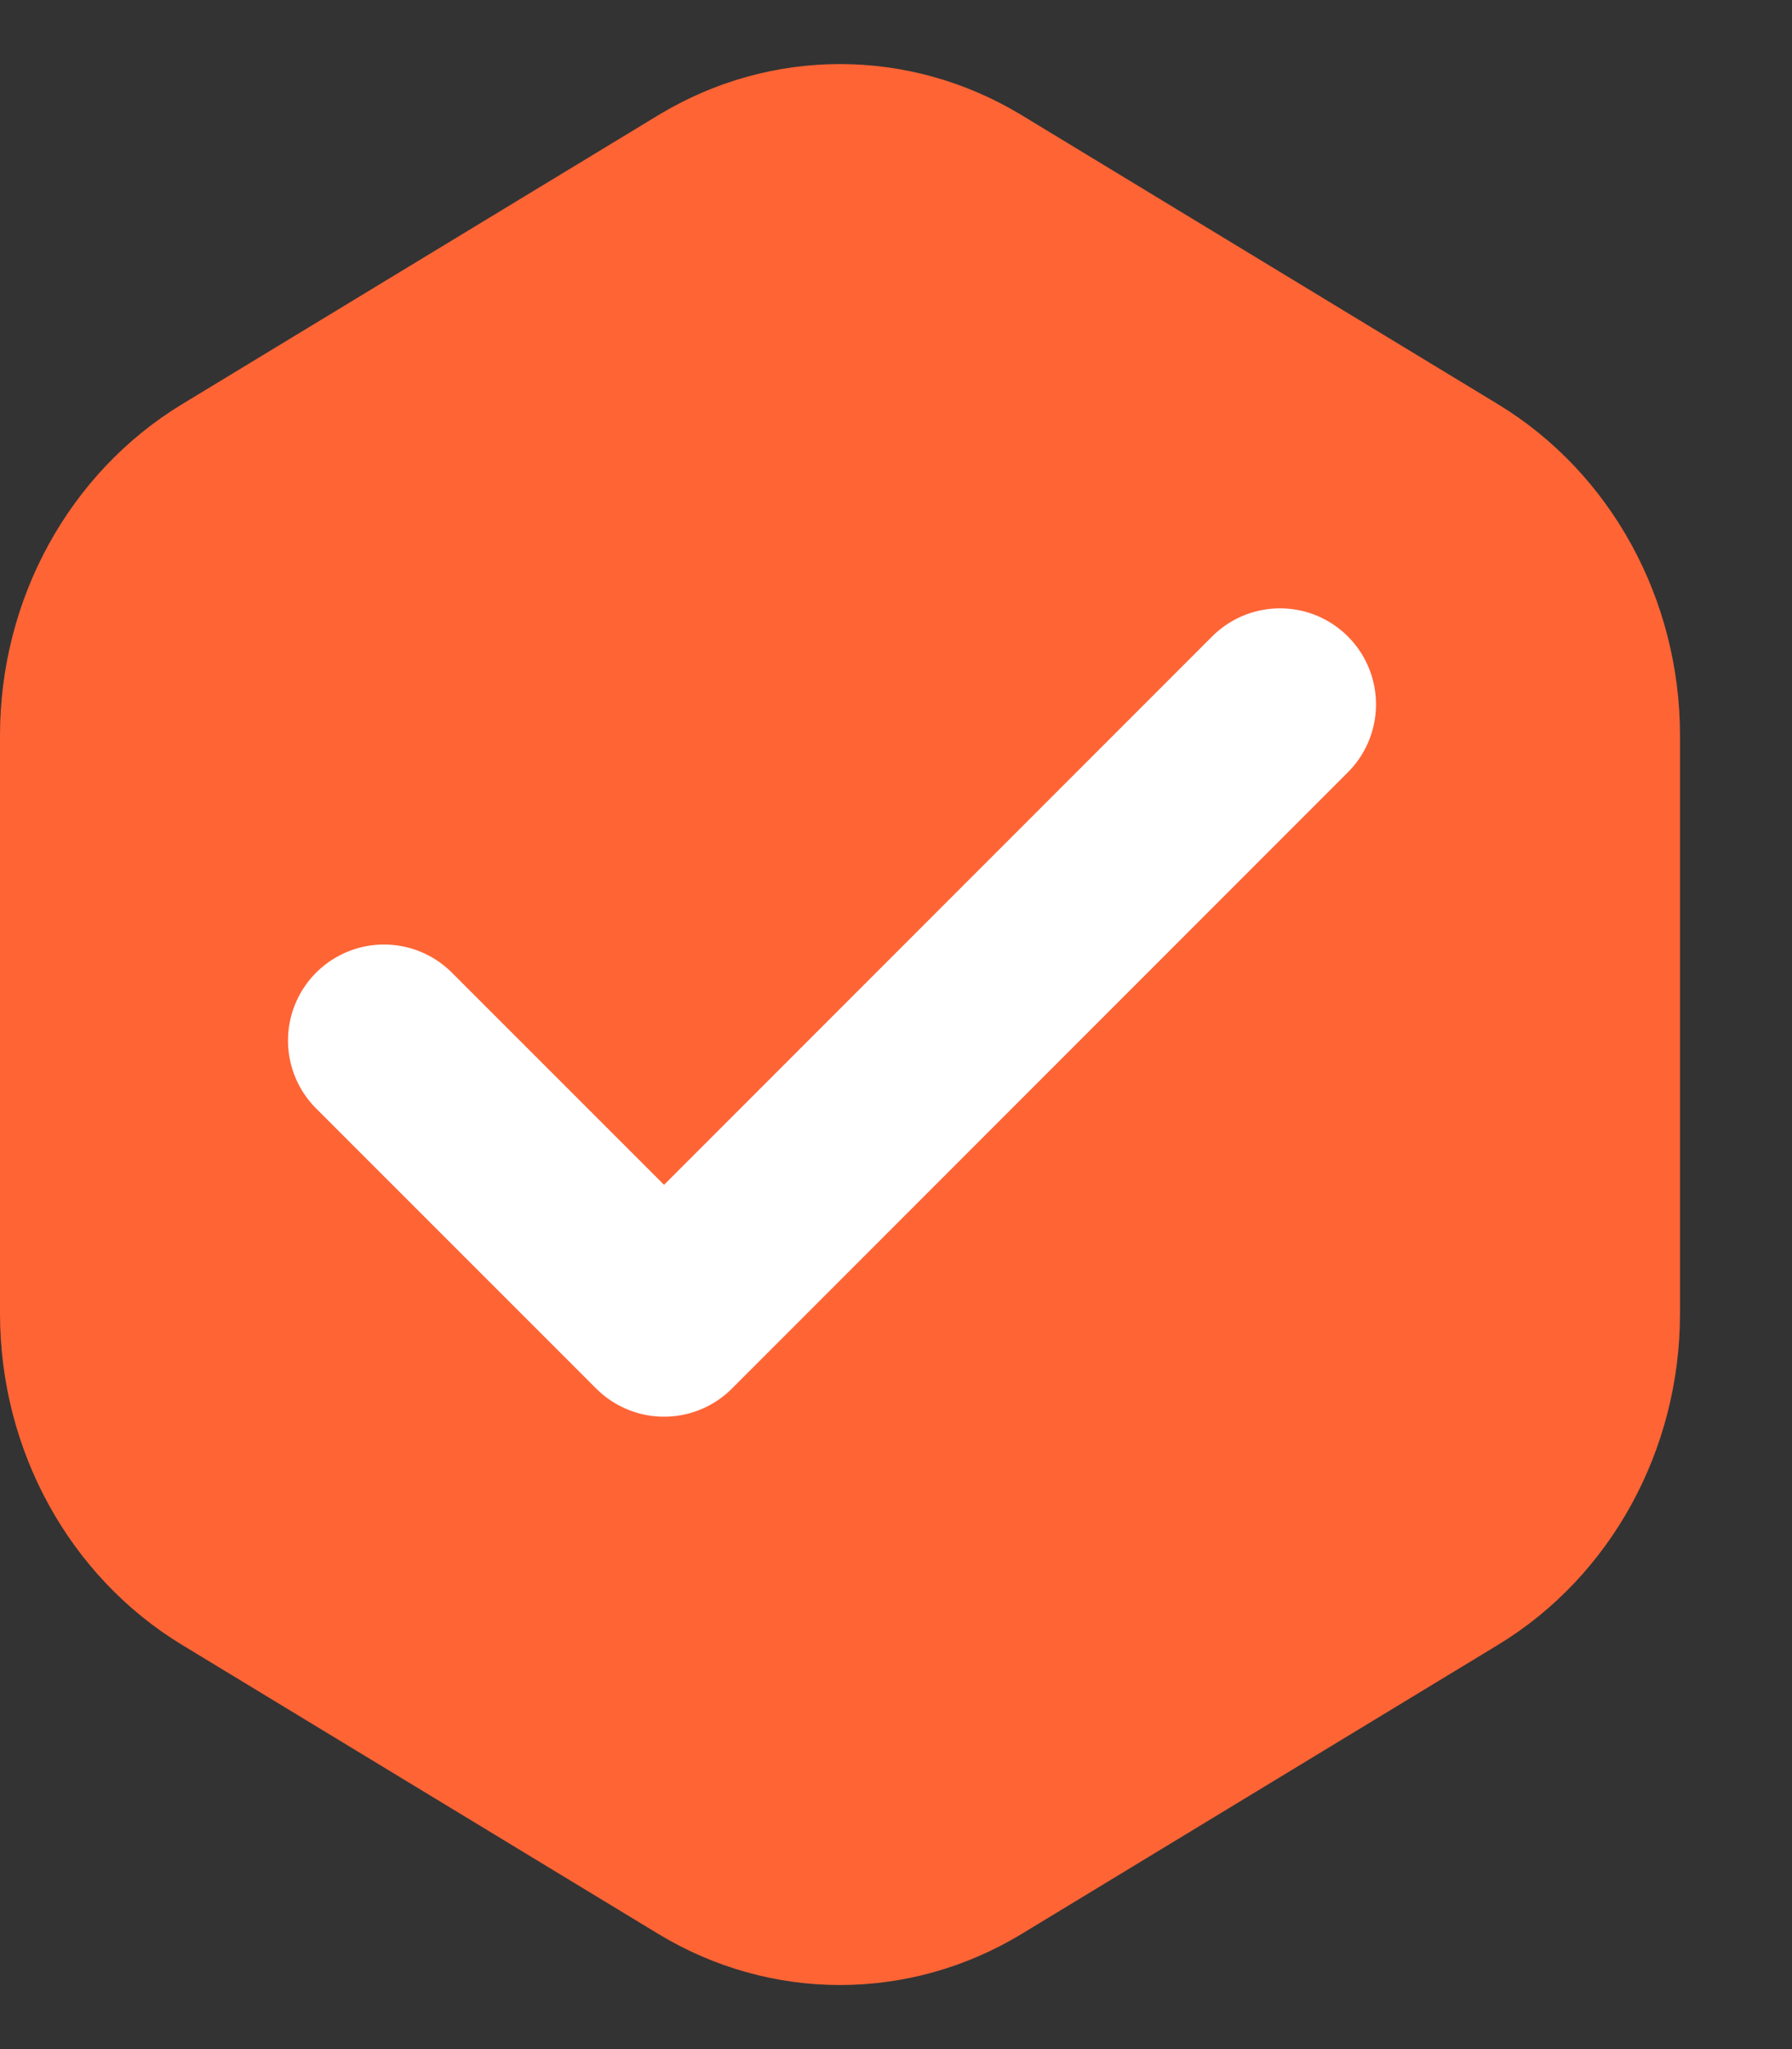
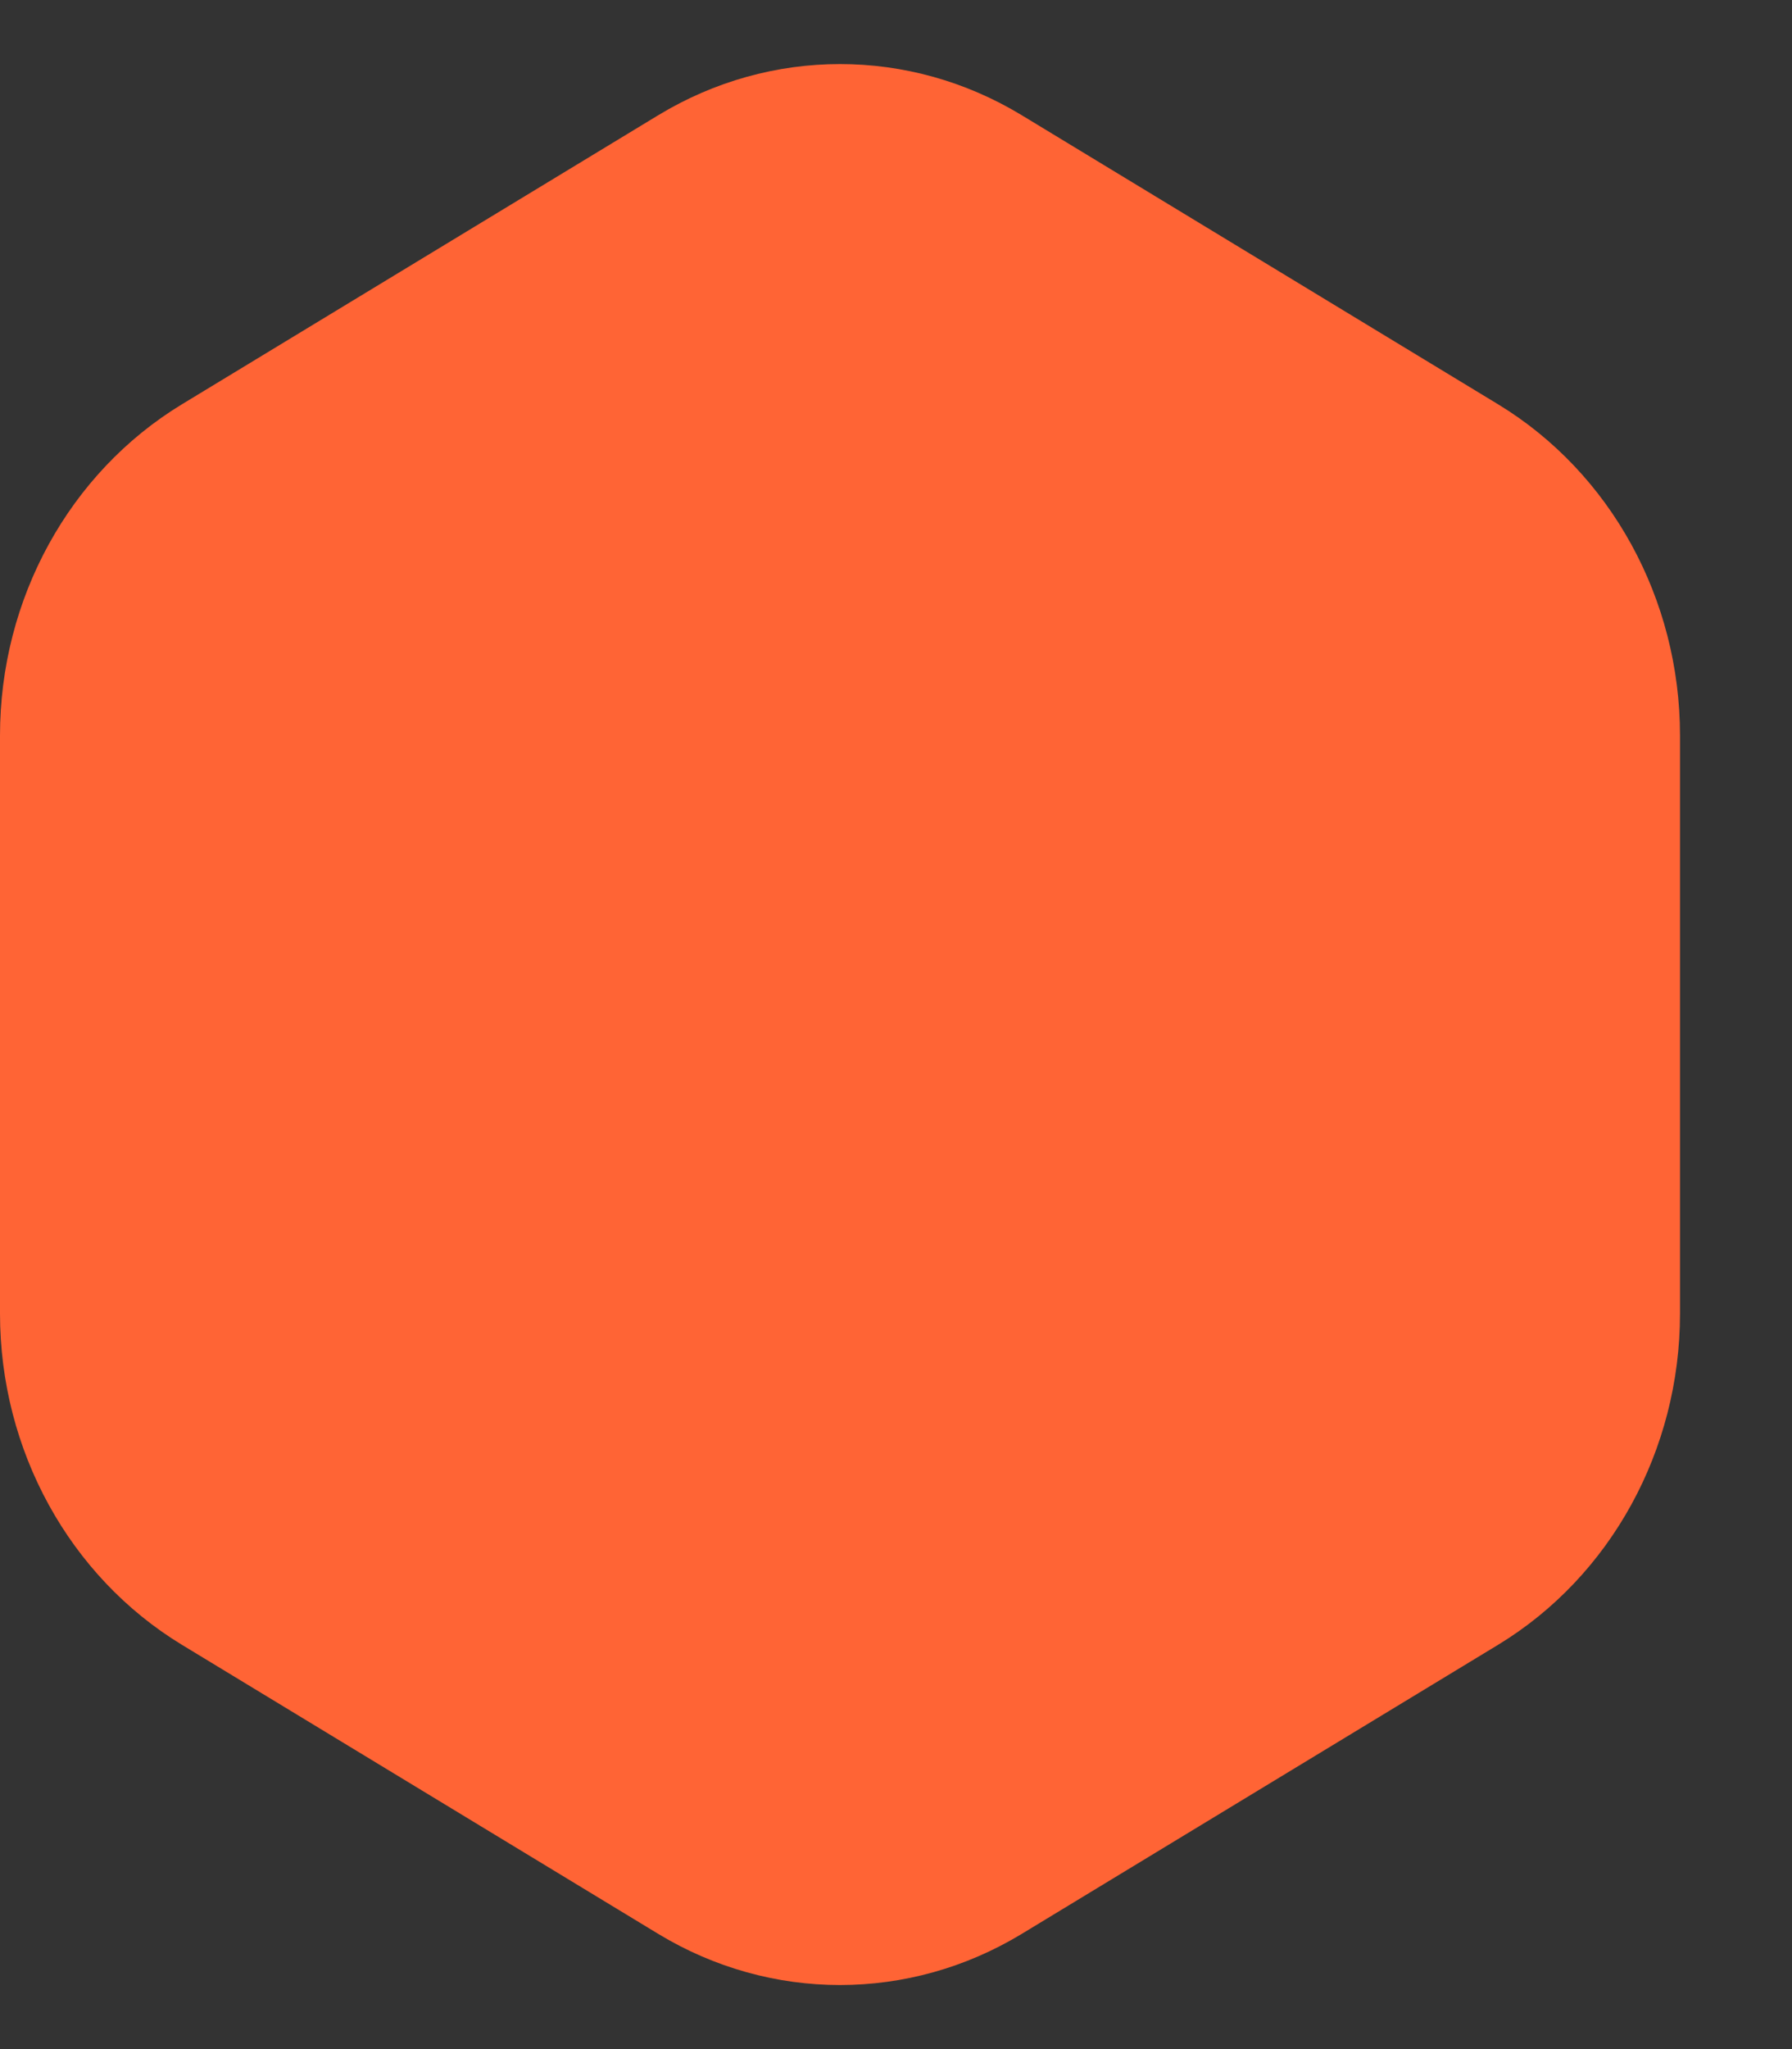
<svg xmlns="http://www.w3.org/2000/svg" width="14" height="16" viewBox="0 0 14 16" fill="none">
  <rect x="0" y="0" width="14" height="16" fill="#333333" stroke="none" />
  <path d="M5.142 0.9C6.021 0.367 7.104 0.367 7.983 0.9L11.704 3.157C12.583 3.691 13.125 4.676 13.125 5.743V10.257C13.125 11.324 12.583 12.309 11.704 12.843L7.983 15.1C7.104 15.633 6.021 15.633 5.142 15.1L1.421 12.843C0.542 12.309 0 11.324 0 10.257V5.743C0 4.676 0.542 3.691 1.421 3.157L5.142 0.9Z" fill="#FF6435" />
-   <path d="M10 5.5L5.188 10.312L3 8.125" stroke="white" stroke-width="1.5" stroke-linecap="round" stroke-linejoin="round" />
</svg>